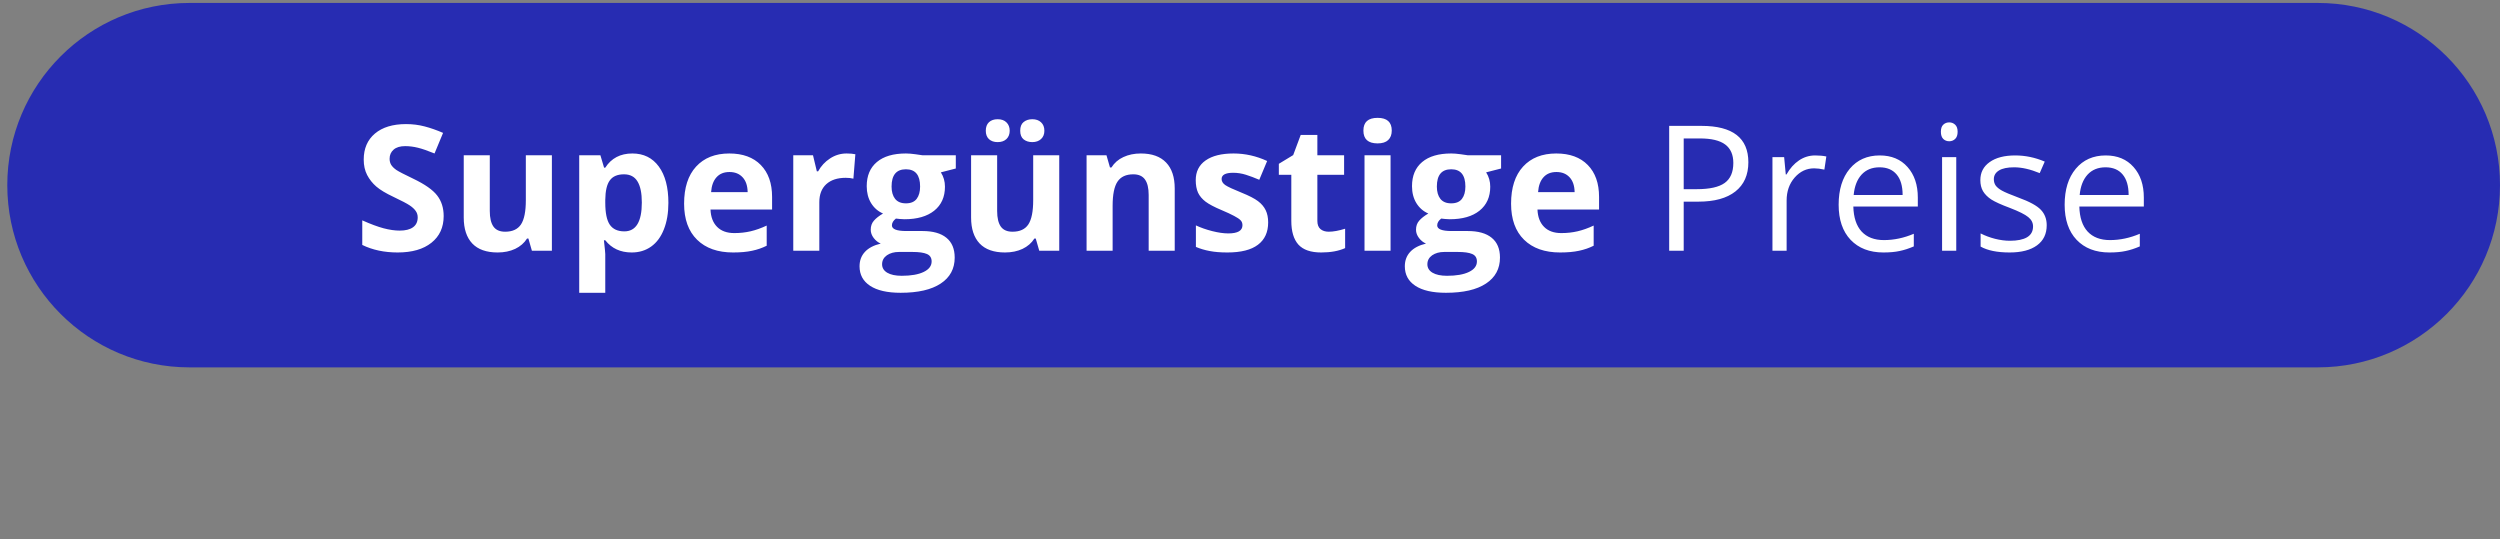
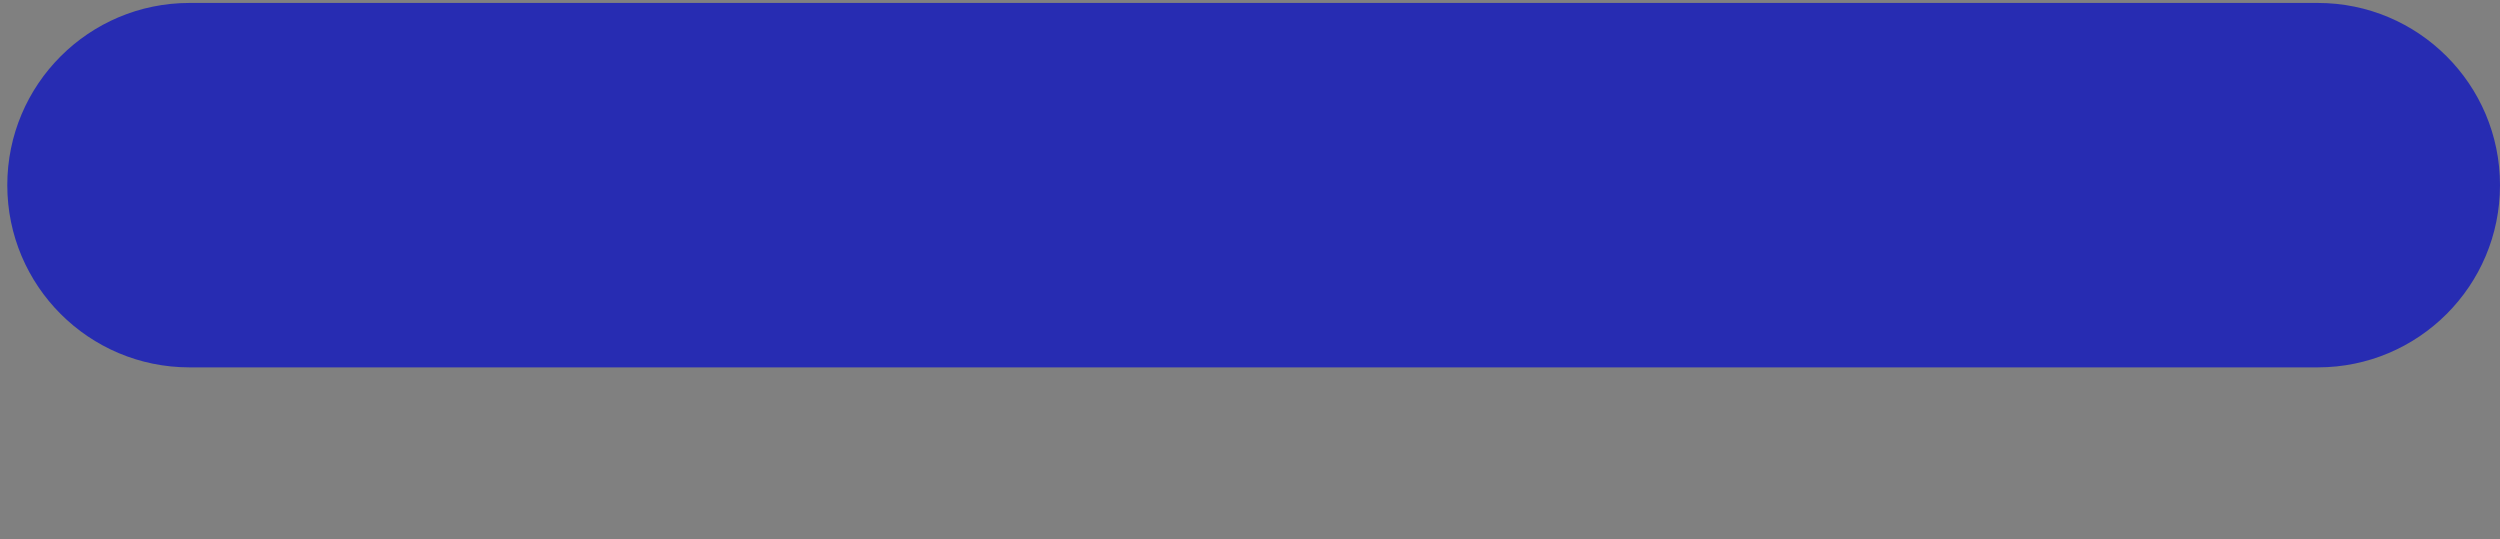
<svg xmlns="http://www.w3.org/2000/svg" width="343" height="74" viewBox="0 0 343 74" fill="none">
  <rect x="0" y="0" width="343" height="74" fill="#808080" stroke="none" />
  <path d="M1 25.404C1 11.597 12.193 0.404 26 0.404H318C331.807 0.404 343 11.597 343 25.404V25.404C343 39.211 331.807 50.404 318 50.404H26C12.193 50.404 1 39.211 1 25.404V25.404Z" fill="#272CB2" />
-   <path d="M60.871 29.646C60.871 31.193 60.312 32.412 59.195 33.303C58.086 34.193 56.539 34.639 54.555 34.639C52.727 34.639 51.109 34.295 49.703 33.607V30.232C50.859 30.748 51.836 31.111 52.633 31.322C53.438 31.533 54.172 31.639 54.836 31.639C55.633 31.639 56.242 31.486 56.664 31.182C57.094 30.877 57.309 30.424 57.309 29.822C57.309 29.486 57.215 29.189 57.027 28.932C56.84 28.666 56.562 28.412 56.195 28.17C55.836 27.928 55.098 27.541 53.98 27.01C52.934 26.518 52.148 26.045 51.625 25.592C51.102 25.139 50.684 24.611 50.371 24.01C50.059 23.408 49.902 22.705 49.902 21.9C49.902 20.385 50.414 19.193 51.438 18.326C52.469 17.459 53.891 17.025 55.703 17.025C56.594 17.025 57.441 17.131 58.246 17.342C59.059 17.553 59.906 17.85 60.789 18.232L59.617 21.057C58.703 20.682 57.945 20.42 57.344 20.271C56.75 20.123 56.164 20.049 55.586 20.049C54.898 20.049 54.371 20.209 54.004 20.529C53.637 20.85 53.453 21.268 53.453 21.783C53.453 22.104 53.527 22.385 53.676 22.627C53.824 22.861 54.059 23.092 54.379 23.318C54.707 23.537 55.477 23.936 56.688 24.514C58.289 25.279 59.387 26.049 59.98 26.822C60.574 27.588 60.871 28.529 60.871 29.646ZM72.977 34.404L72.496 32.728H72.309C71.926 33.338 71.383 33.81 70.68 34.147C69.977 34.475 69.176 34.639 68.277 34.639C66.738 34.639 65.578 34.228 64.797 33.408C64.016 32.58 63.625 31.393 63.625 29.846V21.303H67.199V28.955C67.199 29.9 67.367 30.611 67.703 31.088C68.039 31.557 68.574 31.791 69.309 31.791C70.309 31.791 71.031 31.459 71.477 30.795C71.922 30.123 72.144 29.014 72.144 27.467V21.303H75.719V34.404H72.977ZM86.664 34.639C85.125 34.639 83.918 34.08 83.043 32.963H82.856C82.981 34.057 83.043 34.69 83.043 34.861V40.17H79.469V21.303H82.375L82.879 23.002H83.043C83.879 21.705 85.117 21.057 86.758 21.057C88.305 21.057 89.516 21.654 90.391 22.85C91.266 24.045 91.703 25.705 91.703 27.83C91.703 29.229 91.496 30.443 91.082 31.475C90.676 32.506 90.094 33.291 89.336 33.83C88.578 34.369 87.688 34.639 86.664 34.639ZM85.609 23.916C84.727 23.916 84.082 24.189 83.676 24.736C83.269 25.275 83.059 26.17 83.043 27.42V27.807C83.043 29.213 83.25 30.221 83.664 30.83C84.086 31.439 84.75 31.744 85.656 31.744C87.258 31.744 88.059 30.424 88.059 27.783C88.059 26.494 87.859 25.529 87.461 24.889C87.07 24.24 86.453 23.916 85.609 23.916ZM100.082 23.6C99.324 23.6 98.731 23.842 98.301 24.326C97.871 24.803 97.625 25.482 97.562 26.365H102.578C102.562 25.482 102.332 24.803 101.887 24.326C101.441 23.842 100.84 23.6 100.082 23.6ZM100.586 34.639C98.477 34.639 96.828 34.057 95.641 32.893C94.453 31.729 93.859 30.08 93.859 27.947C93.859 25.752 94.406 24.057 95.5 22.861C96.602 21.658 98.121 21.057 100.059 21.057C101.91 21.057 103.352 21.584 104.383 22.639C105.414 23.693 105.93 25.15 105.93 27.01V28.744H97.481C97.519 29.76 97.82 30.553 98.383 31.123C98.945 31.693 99.734 31.979 100.75 31.979C101.539 31.979 102.285 31.896 102.988 31.732C103.691 31.568 104.426 31.307 105.191 30.947V33.713C104.566 34.025 103.898 34.256 103.188 34.404C102.477 34.56 101.609 34.639 100.586 34.639ZM116.148 21.057C116.633 21.057 117.035 21.092 117.355 21.162L117.086 24.514C116.797 24.436 116.445 24.396 116.031 24.396C114.891 24.396 114 24.689 113.359 25.275C112.727 25.861 112.41 26.682 112.41 27.736V34.404H108.836V21.303H111.543L112.07 23.506H112.246C112.652 22.771 113.199 22.182 113.887 21.736C114.582 21.283 115.336 21.057 116.148 21.057ZM131.137 21.303V23.119L129.086 23.646C129.461 24.232 129.648 24.889 129.648 25.615C129.648 27.021 129.156 28.119 128.172 28.908C127.195 29.689 125.836 30.08 124.094 30.08L123.449 30.045L122.922 29.986C122.555 30.268 122.371 30.58 122.371 30.924C122.371 31.439 123.027 31.697 124.34 31.697H126.566C128.004 31.697 129.098 32.006 129.848 32.623C130.605 33.24 130.984 34.147 130.984 35.342C130.984 36.873 130.344 38.06 129.062 38.904C127.789 39.748 125.957 40.17 123.566 40.17C121.738 40.17 120.34 39.85 119.371 39.209C118.41 38.576 117.93 37.685 117.93 36.537C117.93 35.748 118.176 35.088 118.668 34.557C119.16 34.025 119.883 33.647 120.836 33.42C120.469 33.264 120.148 33.01 119.875 32.658C119.602 32.299 119.465 31.92 119.465 31.521C119.465 31.021 119.609 30.607 119.898 30.279C120.188 29.943 120.605 29.615 121.152 29.295C120.465 28.998 119.918 28.521 119.512 27.865C119.113 27.209 118.914 26.436 118.914 25.545C118.914 24.115 119.379 23.01 120.309 22.229C121.238 21.447 122.566 21.057 124.293 21.057C124.66 21.057 125.094 21.092 125.594 21.162C126.102 21.225 126.426 21.271 126.566 21.303H131.137ZM121.023 36.256C121.023 36.748 121.258 37.135 121.727 37.416C122.203 37.697 122.867 37.838 123.719 37.838C125 37.838 126.004 37.662 126.73 37.31C127.457 36.959 127.82 36.478 127.82 35.869C127.82 35.377 127.605 35.037 127.176 34.85C126.746 34.662 126.082 34.568 125.184 34.568H123.332C122.676 34.568 122.125 34.721 121.68 35.025C121.242 35.338 121.023 35.748 121.023 36.256ZM122.324 25.592C122.324 26.303 122.484 26.865 122.805 27.279C123.133 27.693 123.629 27.9 124.293 27.9C124.965 27.9 125.457 27.693 125.77 27.279C126.082 26.865 126.238 26.303 126.238 25.592C126.238 24.014 125.59 23.225 124.293 23.225C122.98 23.225 122.324 24.014 122.324 25.592ZM142.586 34.404L142.105 32.728H141.918C141.535 33.338 140.992 33.81 140.289 34.147C139.586 34.475 138.785 34.639 137.887 34.639C136.348 34.639 135.188 34.228 134.406 33.408C133.625 32.58 133.234 31.393 133.234 29.846V21.303H136.809V28.955C136.809 29.9 136.977 30.611 137.312 31.088C137.648 31.557 138.184 31.791 138.918 31.791C139.918 31.791 140.641 31.459 141.086 30.795C141.531 30.123 141.754 29.014 141.754 27.467V21.303H145.328V34.404H142.586ZM135.25 17.939C135.25 17.432 135.395 17.041 135.684 16.768C135.98 16.494 136.379 16.357 136.879 16.357C137.395 16.357 137.797 16.502 138.086 16.791C138.383 17.08 138.531 17.463 138.531 17.939C138.531 18.408 138.383 18.787 138.086 19.076C137.789 19.357 137.387 19.498 136.879 19.498C136.379 19.498 135.98 19.361 135.684 19.088C135.395 18.814 135.25 18.432 135.25 17.939ZM139.973 17.939C139.973 17.393 140.129 16.994 140.441 16.744C140.762 16.486 141.156 16.357 141.625 16.357C142.133 16.357 142.535 16.498 142.832 16.779C143.137 17.061 143.289 17.447 143.289 17.939C143.289 18.416 143.137 18.795 142.832 19.076C142.527 19.357 142.125 19.498 141.625 19.498C141.156 19.498 140.762 19.373 140.441 19.123C140.129 18.865 139.973 18.471 139.973 17.939ZM161.172 34.404H157.598V26.752C157.598 25.807 157.43 25.1 157.094 24.631C156.758 24.154 156.223 23.916 155.488 23.916C154.488 23.916 153.766 24.252 153.32 24.924C152.875 25.588 152.652 26.693 152.652 28.24V34.404H149.078V21.303H151.809L152.289 22.979H152.488C152.887 22.346 153.434 21.869 154.129 21.549C154.832 21.221 155.629 21.057 156.52 21.057C158.043 21.057 159.199 21.471 159.988 22.299C160.777 23.119 161.172 24.307 161.172 25.861V34.404ZM173.992 30.514C173.992 31.857 173.523 32.881 172.586 33.584C171.656 34.287 170.262 34.639 168.402 34.639C167.449 34.639 166.637 34.572 165.965 34.44C165.293 34.315 164.664 34.127 164.078 33.877V30.924C164.742 31.236 165.488 31.498 166.316 31.709C167.152 31.92 167.887 32.025 168.52 32.025C169.816 32.025 170.465 31.65 170.465 30.9C170.465 30.619 170.379 30.393 170.207 30.221C170.035 30.041 169.738 29.842 169.316 29.623C168.895 29.396 168.332 29.135 167.629 28.838C166.621 28.416 165.879 28.025 165.402 27.666C164.934 27.307 164.59 26.896 164.371 26.436C164.16 25.967 164.055 25.393 164.055 24.713C164.055 23.549 164.504 22.65 165.402 22.018C166.309 21.377 167.59 21.057 169.246 21.057C170.824 21.057 172.359 21.4 173.852 22.088L172.773 24.666C172.117 24.385 171.504 24.154 170.934 23.975C170.363 23.795 169.781 23.705 169.188 23.705C168.133 23.705 167.605 23.99 167.605 24.561C167.605 24.881 167.773 25.158 168.109 25.393C168.453 25.627 169.199 25.975 170.348 26.436C171.371 26.85 172.121 27.236 172.598 27.596C173.074 27.955 173.426 28.369 173.652 28.838C173.879 29.307 173.992 29.865 173.992 30.514ZM182.301 31.791C182.926 31.791 183.676 31.654 184.551 31.381V34.041C183.66 34.44 182.566 34.639 181.27 34.639C179.84 34.639 178.797 34.279 178.141 33.56C177.492 32.834 177.168 31.748 177.168 30.303V23.986H175.457V22.475L177.426 21.279L178.457 18.514H180.742V21.303H184.41V23.986H180.742V30.303C180.742 30.811 180.883 31.186 181.164 31.428C181.453 31.67 181.832 31.791 182.301 31.791ZM187.059 17.916C187.059 16.752 187.707 16.17 189.004 16.17C190.301 16.17 190.949 16.752 190.949 17.916C190.949 18.471 190.785 18.904 190.457 19.217C190.137 19.521 189.652 19.674 189.004 19.674C187.707 19.674 187.059 19.088 187.059 17.916ZM190.785 34.404H187.211V21.303H190.785V34.404ZM205.949 21.303V23.119L203.898 23.646C204.273 24.232 204.461 24.889 204.461 25.615C204.461 27.021 203.969 28.119 202.984 28.908C202.008 29.689 200.648 30.08 198.906 30.08L198.262 30.045L197.734 29.986C197.367 30.268 197.184 30.58 197.184 30.924C197.184 31.439 197.84 31.697 199.152 31.697H201.379C202.816 31.697 203.91 32.006 204.66 32.623C205.418 33.24 205.797 34.147 205.797 35.342C205.797 36.873 205.156 38.06 203.875 38.904C202.602 39.748 200.77 40.17 198.379 40.17C196.551 40.17 195.152 39.85 194.184 39.209C193.223 38.576 192.742 37.685 192.742 36.537C192.742 35.748 192.988 35.088 193.48 34.557C193.973 34.025 194.695 33.647 195.648 33.42C195.281 33.264 194.961 33.01 194.688 32.658C194.414 32.299 194.277 31.92 194.277 31.521C194.277 31.021 194.422 30.607 194.711 30.279C195 29.943 195.418 29.615 195.965 29.295C195.277 28.998 194.73 28.521 194.324 27.865C193.926 27.209 193.727 26.436 193.727 25.545C193.727 24.115 194.191 23.01 195.121 22.229C196.051 21.447 197.379 21.057 199.105 21.057C199.473 21.057 199.906 21.092 200.406 21.162C200.914 21.225 201.238 21.271 201.379 21.303H205.949ZM195.836 36.256C195.836 36.748 196.07 37.135 196.539 37.416C197.016 37.697 197.68 37.838 198.531 37.838C199.812 37.838 200.816 37.662 201.543 37.31C202.27 36.959 202.633 36.478 202.633 35.869C202.633 35.377 202.418 35.037 201.988 34.85C201.559 34.662 200.895 34.568 199.996 34.568H198.145C197.488 34.568 196.938 34.721 196.492 35.025C196.055 35.338 195.836 35.748 195.836 36.256ZM197.137 25.592C197.137 26.303 197.297 26.865 197.617 27.279C197.945 27.693 198.441 27.9 199.105 27.9C199.777 27.9 200.27 27.693 200.582 27.279C200.895 26.865 201.051 26.303 201.051 25.592C201.051 24.014 200.402 23.225 199.105 23.225C197.793 23.225 197.137 24.014 197.137 25.592ZM213.543 23.6C212.785 23.6 212.191 23.842 211.762 24.326C211.332 24.803 211.086 25.482 211.023 26.365H216.039C216.023 25.482 215.793 24.803 215.348 24.326C214.902 23.842 214.301 23.6 213.543 23.6ZM214.047 34.639C211.938 34.639 210.289 34.057 209.102 32.893C207.914 31.729 207.32 30.08 207.32 27.947C207.32 25.752 207.867 24.057 208.961 22.861C210.062 21.658 211.582 21.057 213.52 21.057C215.371 21.057 216.812 21.584 217.844 22.639C218.875 23.693 219.391 25.15 219.391 27.01V28.744H210.941C210.98 29.76 211.281 30.553 211.844 31.123C212.406 31.693 213.195 31.979 214.211 31.979C215 31.979 215.746 31.896 216.449 31.732C217.152 31.568 217.887 31.307 218.652 30.947V33.713C218.027 34.025 217.359 34.256 216.648 34.404C215.938 34.56 215.07 34.639 214.047 34.639ZM239.875 22.264C239.875 23.998 239.281 25.334 238.094 26.271C236.914 27.201 235.223 27.666 233.02 27.666H231.004V34.404H229.012V17.271H233.453C237.734 17.271 239.875 18.936 239.875 22.264ZM231.004 25.955H232.797C234.562 25.955 235.84 25.67 236.629 25.1C237.418 24.529 237.812 23.615 237.812 22.357C237.812 21.225 237.441 20.381 236.699 19.826C235.957 19.271 234.801 18.994 233.23 18.994H231.004V25.955ZM249.039 21.326C249.609 21.326 250.121 21.373 250.574 21.467L250.305 23.271C249.773 23.154 249.305 23.096 248.898 23.096C247.859 23.096 246.969 23.518 246.227 24.361C245.492 25.205 245.125 26.256 245.125 27.514V34.404H243.18V21.561H244.785L245.008 23.939H245.102C245.578 23.104 246.152 22.459 246.824 22.006C247.496 21.553 248.234 21.326 249.039 21.326ZM258.402 34.639C256.504 34.639 255.004 34.06 253.902 32.904C252.809 31.748 252.262 30.143 252.262 28.088C252.262 26.018 252.77 24.373 253.785 23.154C254.809 21.936 256.18 21.326 257.898 21.326C259.508 21.326 260.781 21.857 261.719 22.92C262.656 23.975 263.125 25.369 263.125 27.104V28.334H254.277C254.316 29.842 254.695 30.986 255.414 31.768C256.141 32.549 257.16 32.94 258.473 32.94C259.855 32.94 261.223 32.65 262.574 32.072V33.807C261.887 34.103 261.234 34.315 260.617 34.44C260.008 34.572 259.27 34.639 258.402 34.639ZM257.875 22.955C256.844 22.955 256.02 23.291 255.402 23.963C254.793 24.635 254.434 25.564 254.324 26.752H261.039C261.039 25.525 260.766 24.588 260.219 23.939C259.672 23.283 258.891 22.955 257.875 22.955ZM268.398 34.404H266.453V21.561H268.398V34.404ZM266.289 18.08C266.289 17.635 266.398 17.311 266.617 17.107C266.836 16.896 267.109 16.791 267.438 16.791C267.75 16.791 268.02 16.896 268.246 17.107C268.473 17.318 268.586 17.643 268.586 18.08C268.586 18.518 268.473 18.846 268.246 19.064C268.02 19.275 267.75 19.381 267.438 19.381C267.109 19.381 266.836 19.275 266.617 19.064C266.398 18.846 266.289 18.518 266.289 18.08ZM280.809 30.9C280.809 32.096 280.363 33.018 279.473 33.666C278.582 34.315 277.332 34.639 275.723 34.639C274.02 34.639 272.691 34.369 271.738 33.83V32.025C272.355 32.338 273.016 32.584 273.719 32.764C274.43 32.943 275.113 33.033 275.77 33.033C276.785 33.033 277.566 32.873 278.113 32.553C278.66 32.225 278.934 31.729 278.934 31.064C278.934 30.564 278.715 30.139 278.277 29.787C277.848 29.428 277.004 29.006 275.746 28.521C274.551 28.076 273.699 27.689 273.191 27.361C272.691 27.025 272.316 26.646 272.066 26.225C271.824 25.803 271.703 25.299 271.703 24.713C271.703 23.666 272.129 22.842 272.98 22.24C273.832 21.631 275 21.326 276.484 21.326C277.867 21.326 279.219 21.607 280.539 22.17L279.848 23.752C278.559 23.221 277.391 22.955 276.344 22.955C275.422 22.955 274.727 23.1 274.258 23.389C273.789 23.678 273.555 24.076 273.555 24.584C273.555 24.928 273.641 25.221 273.812 25.463C273.992 25.705 274.277 25.936 274.668 26.154C275.059 26.373 275.809 26.689 276.918 27.104C278.441 27.658 279.469 28.217 280 28.779C280.539 29.342 280.809 30.049 280.809 30.9ZM289.41 34.639C287.512 34.639 286.012 34.06 284.91 32.904C283.816 31.748 283.27 30.143 283.27 28.088C283.27 26.018 283.777 24.373 284.793 23.154C285.816 21.936 287.188 21.326 288.906 21.326C290.516 21.326 291.789 21.857 292.727 22.92C293.664 23.975 294.133 25.369 294.133 27.104V28.334H285.285C285.324 29.842 285.703 30.986 286.422 31.768C287.148 32.549 288.168 32.94 289.48 32.94C290.863 32.94 292.23 32.65 293.582 32.072V33.807C292.895 34.103 292.242 34.315 291.625 34.44C291.016 34.572 290.277 34.639 289.41 34.639ZM288.883 22.955C287.852 22.955 287.027 23.291 286.41 23.963C285.801 24.635 285.441 25.564 285.332 26.752H292.047C292.047 25.525 291.773 24.588 291.227 23.939C290.68 23.283 289.898 22.955 288.883 22.955Z" fill="white" />
</svg>